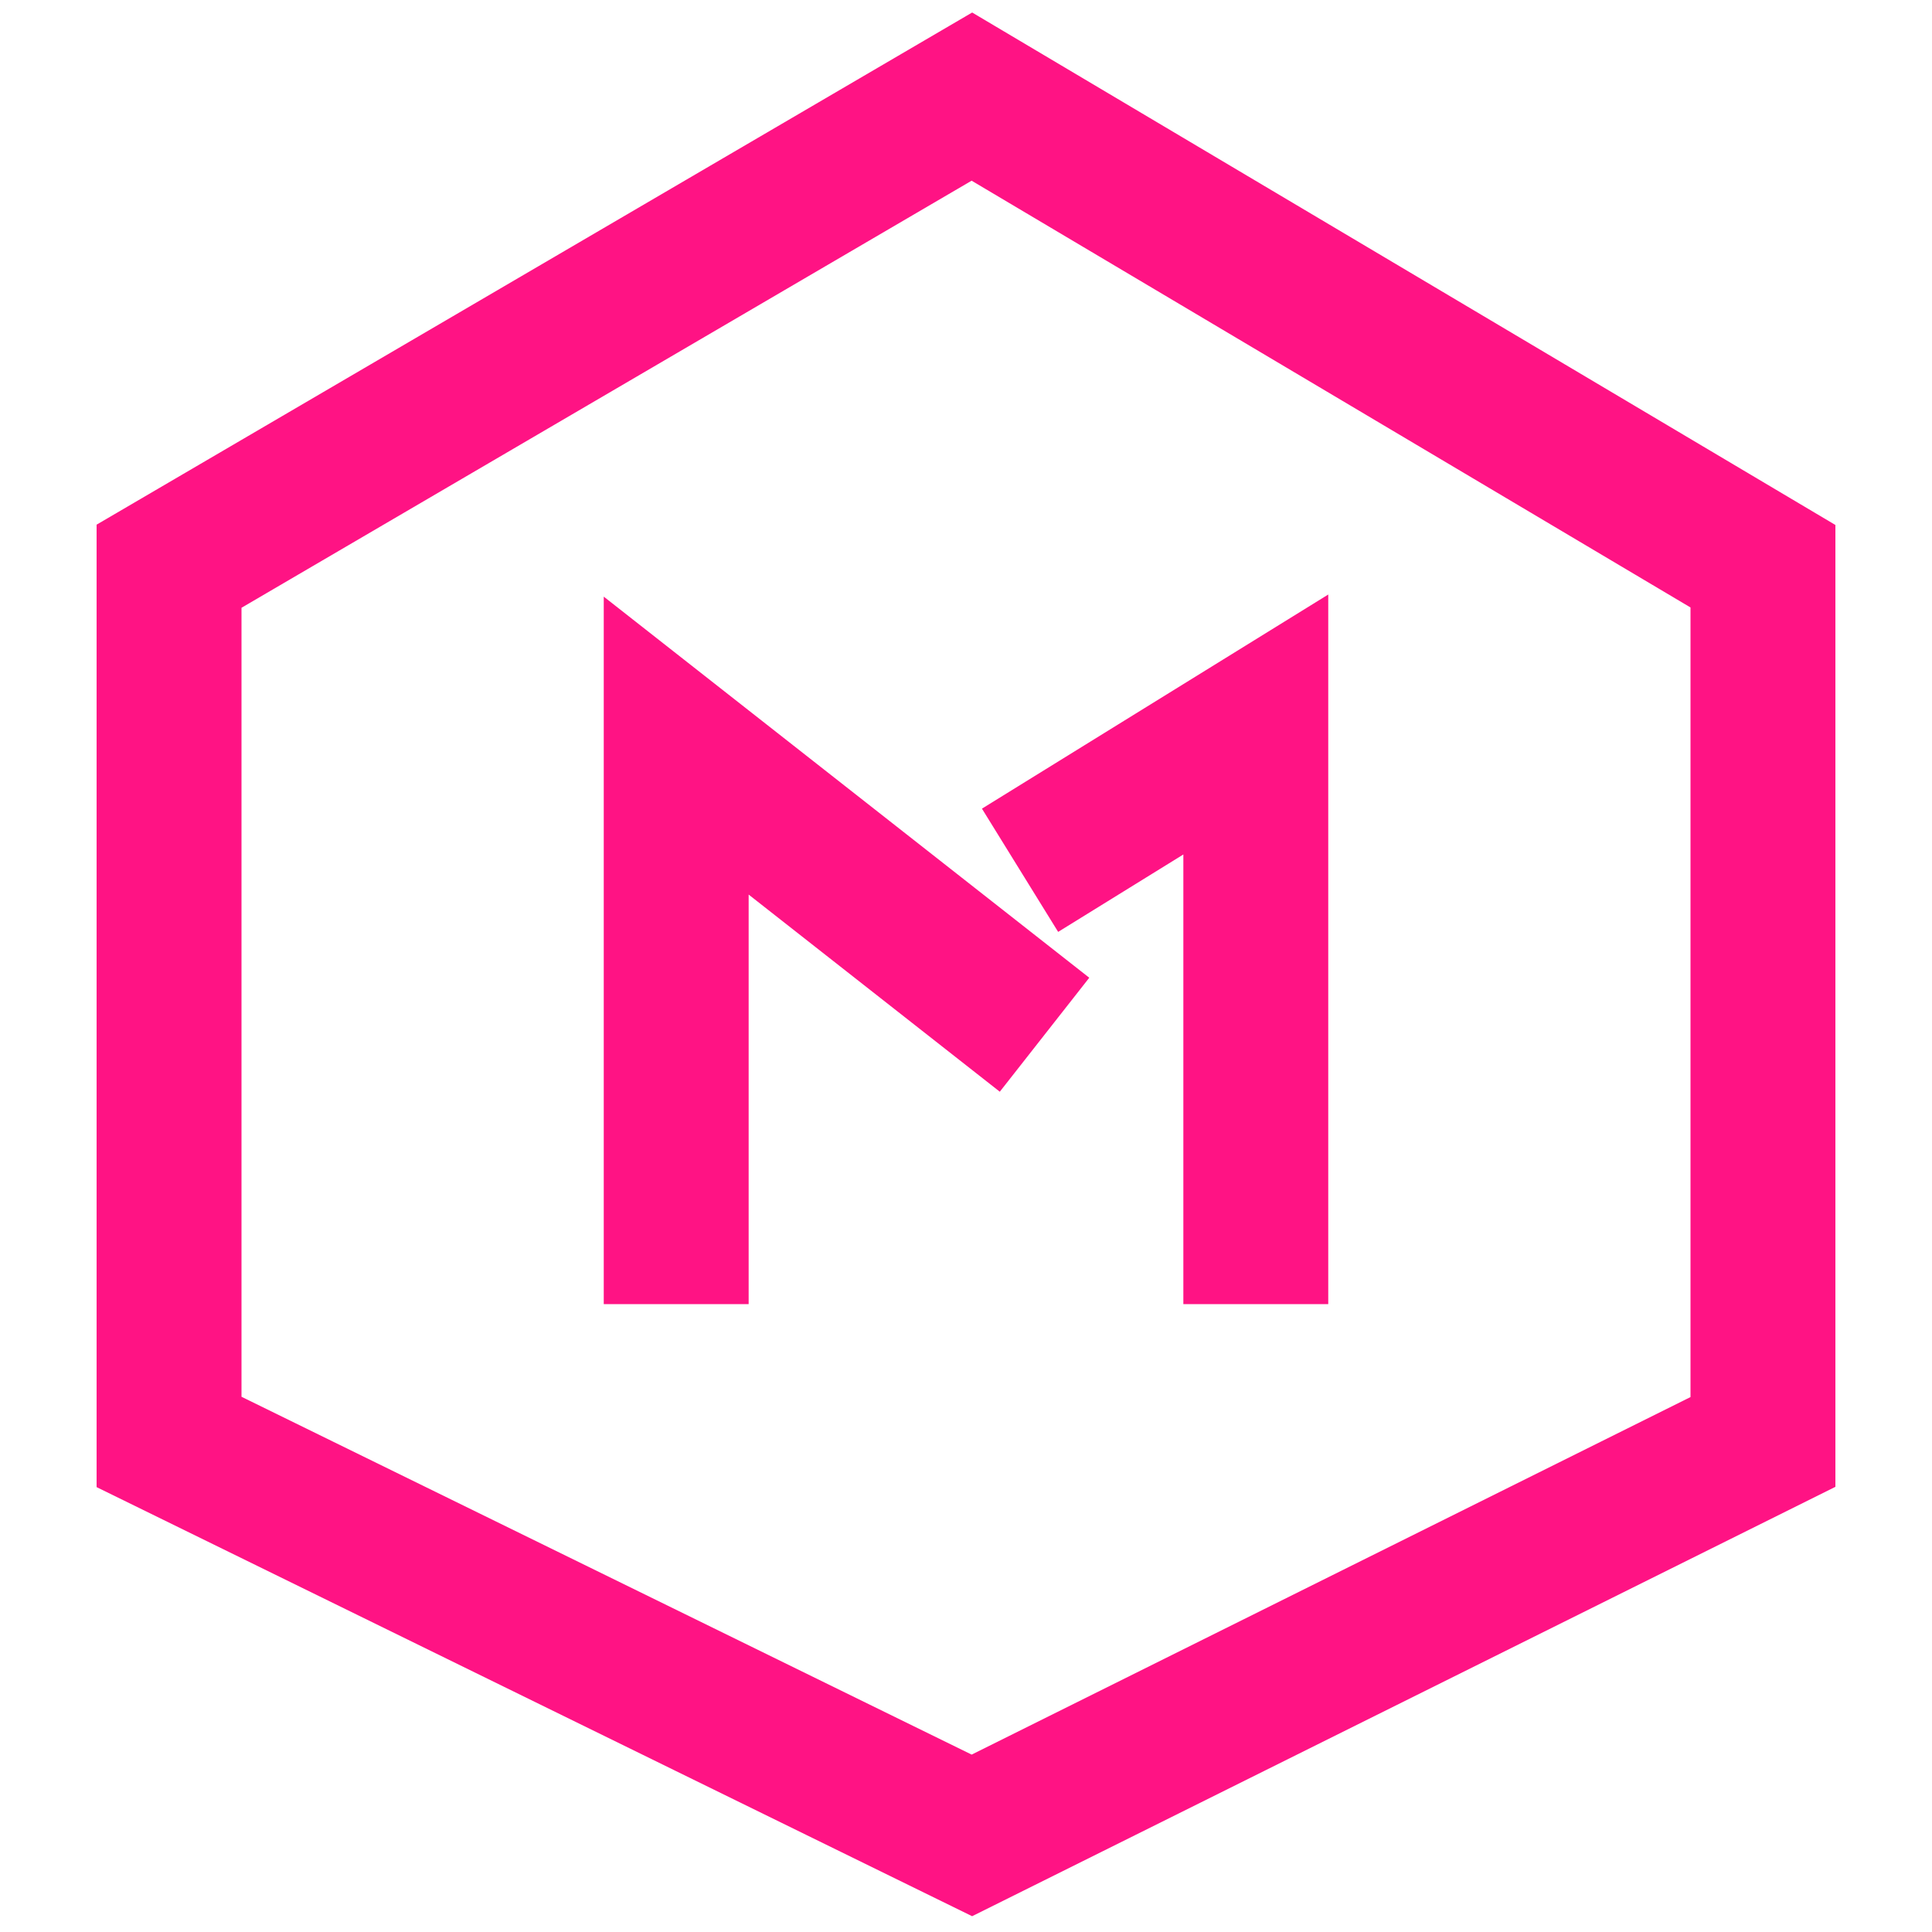
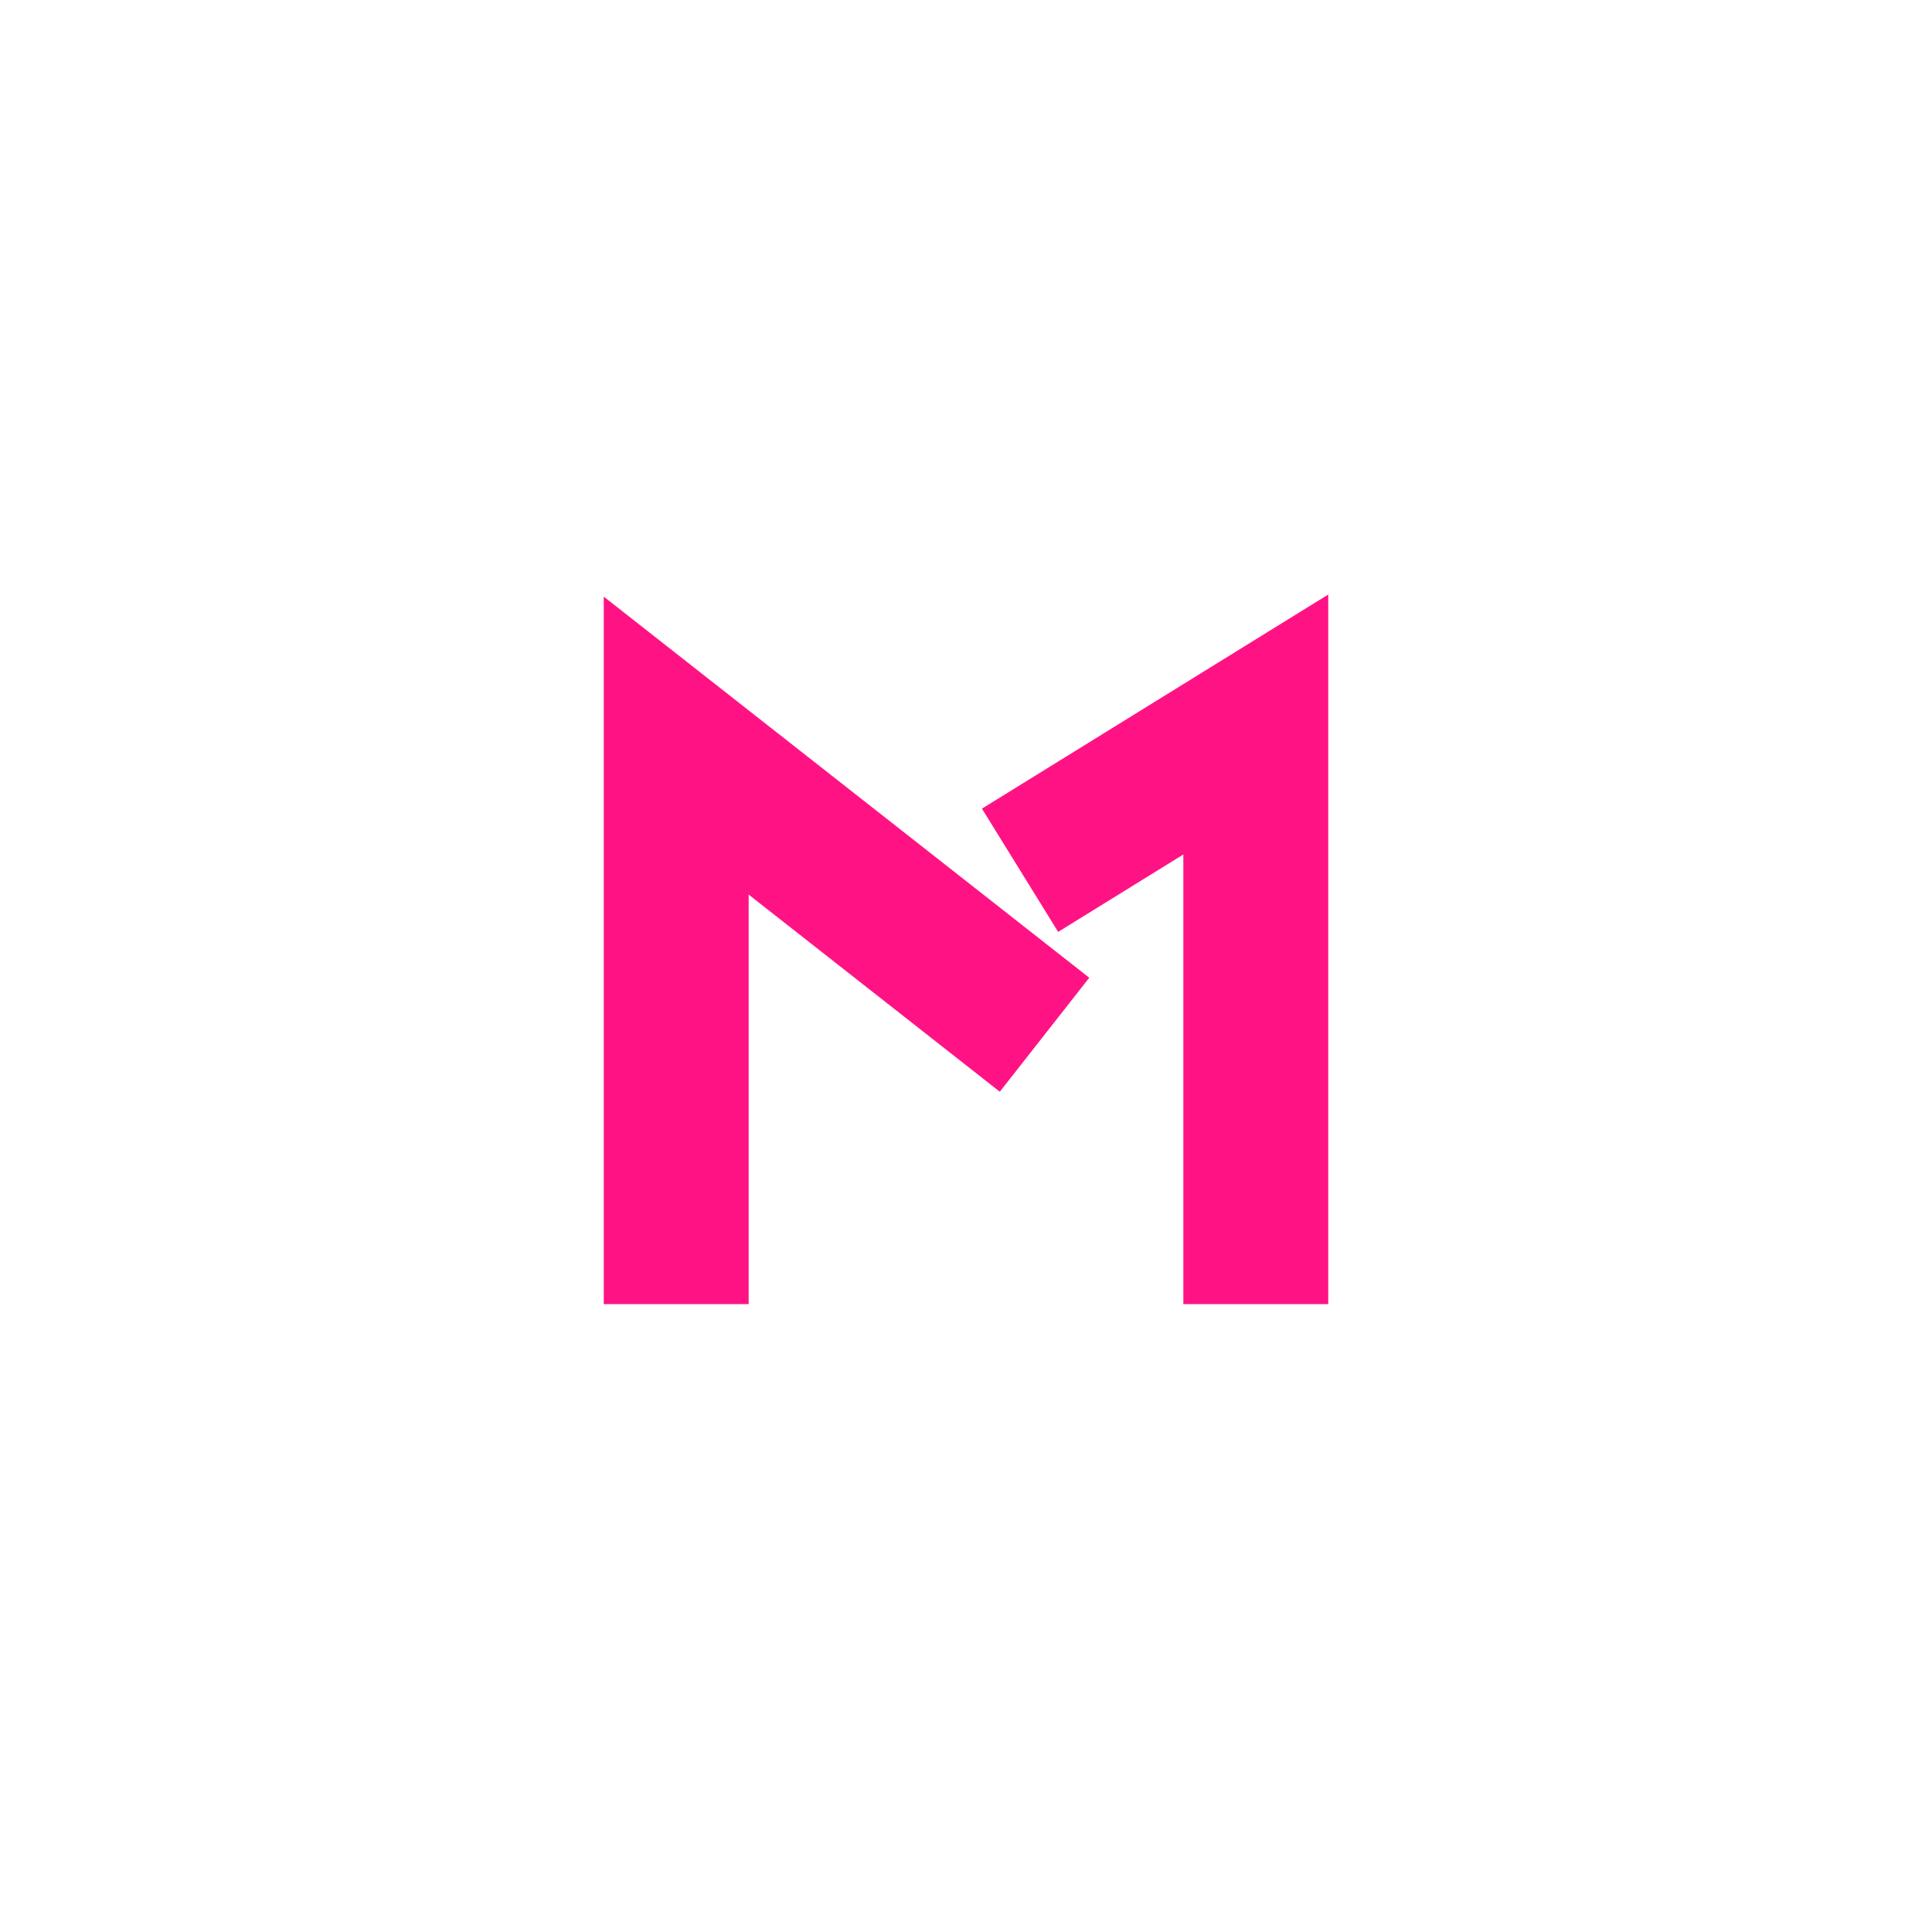
<svg xmlns="http://www.w3.org/2000/svg" width="40" height="40" viewBox="0 0 40 40" fill="none">
  <path d="M14 27V15.437L21.626 21.423M21.119 18.018L26 15V27" stroke="#FF1384" stroke-width="3" />
-   <path d="M3.5 11.723L20.122 2L36.5 11.723V29.854L20.122 38L3.5 29.854V11.723Z" stroke="#FF1384" stroke-width="3" />
</svg>